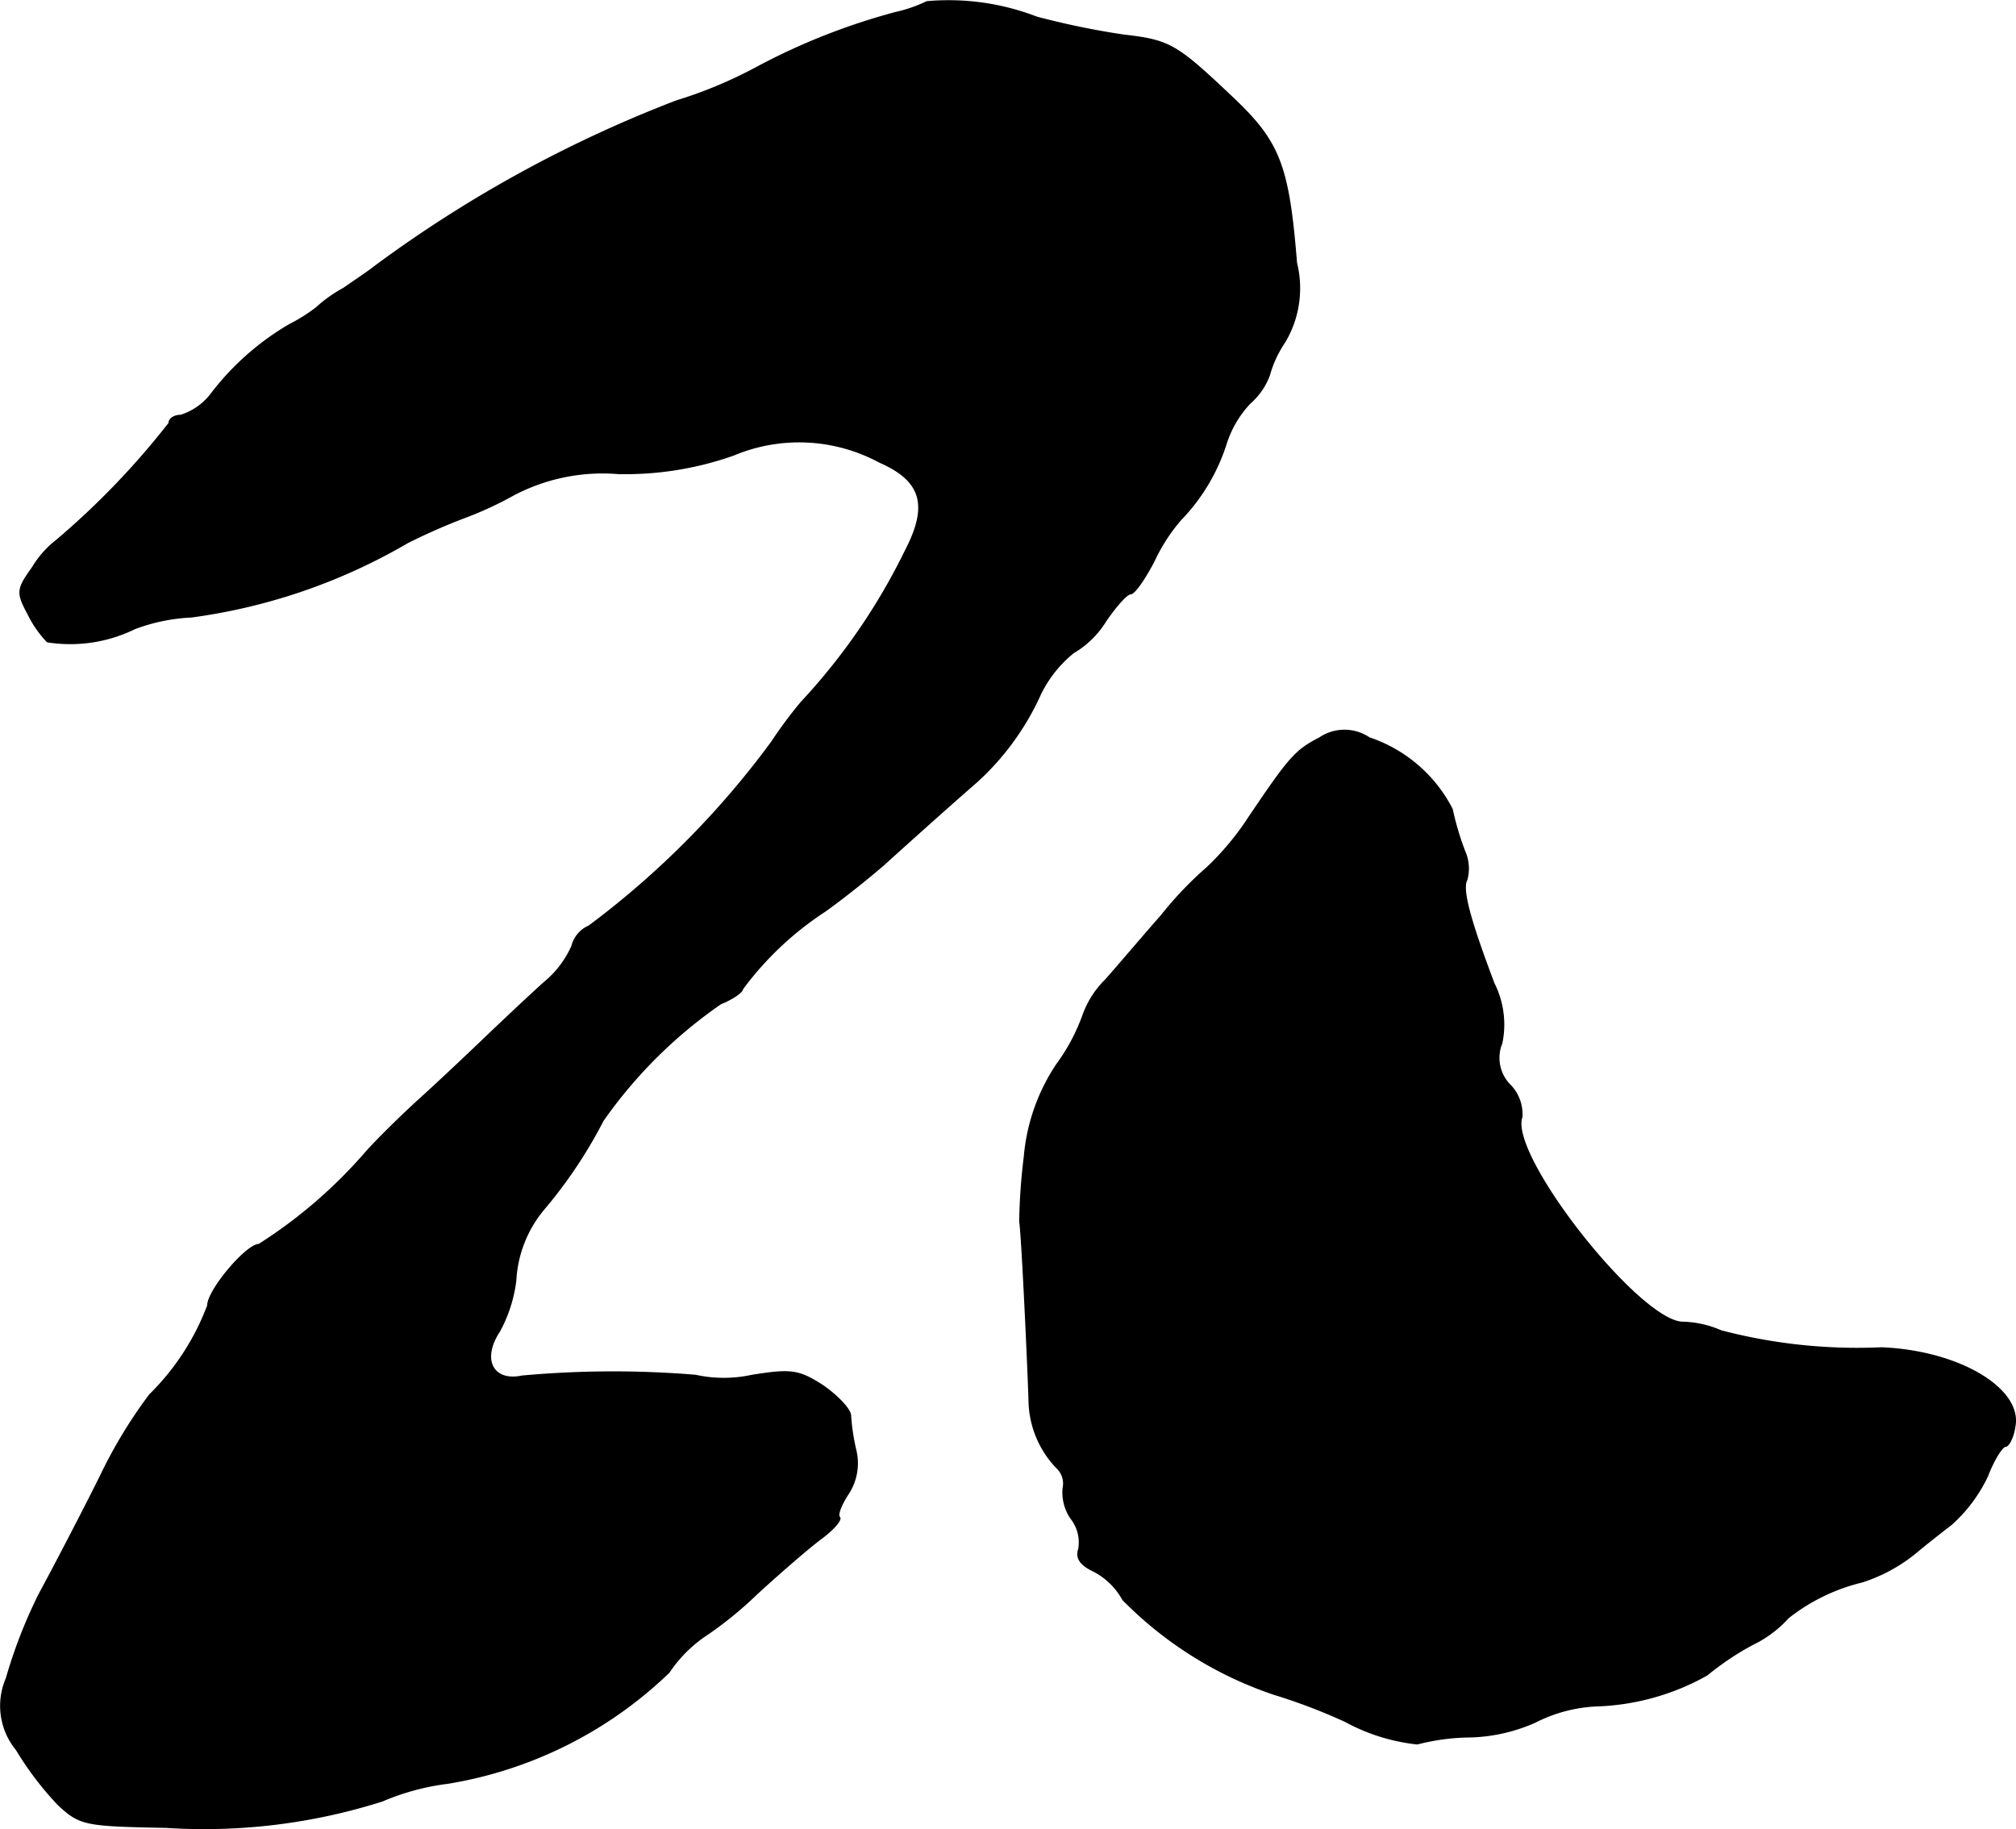
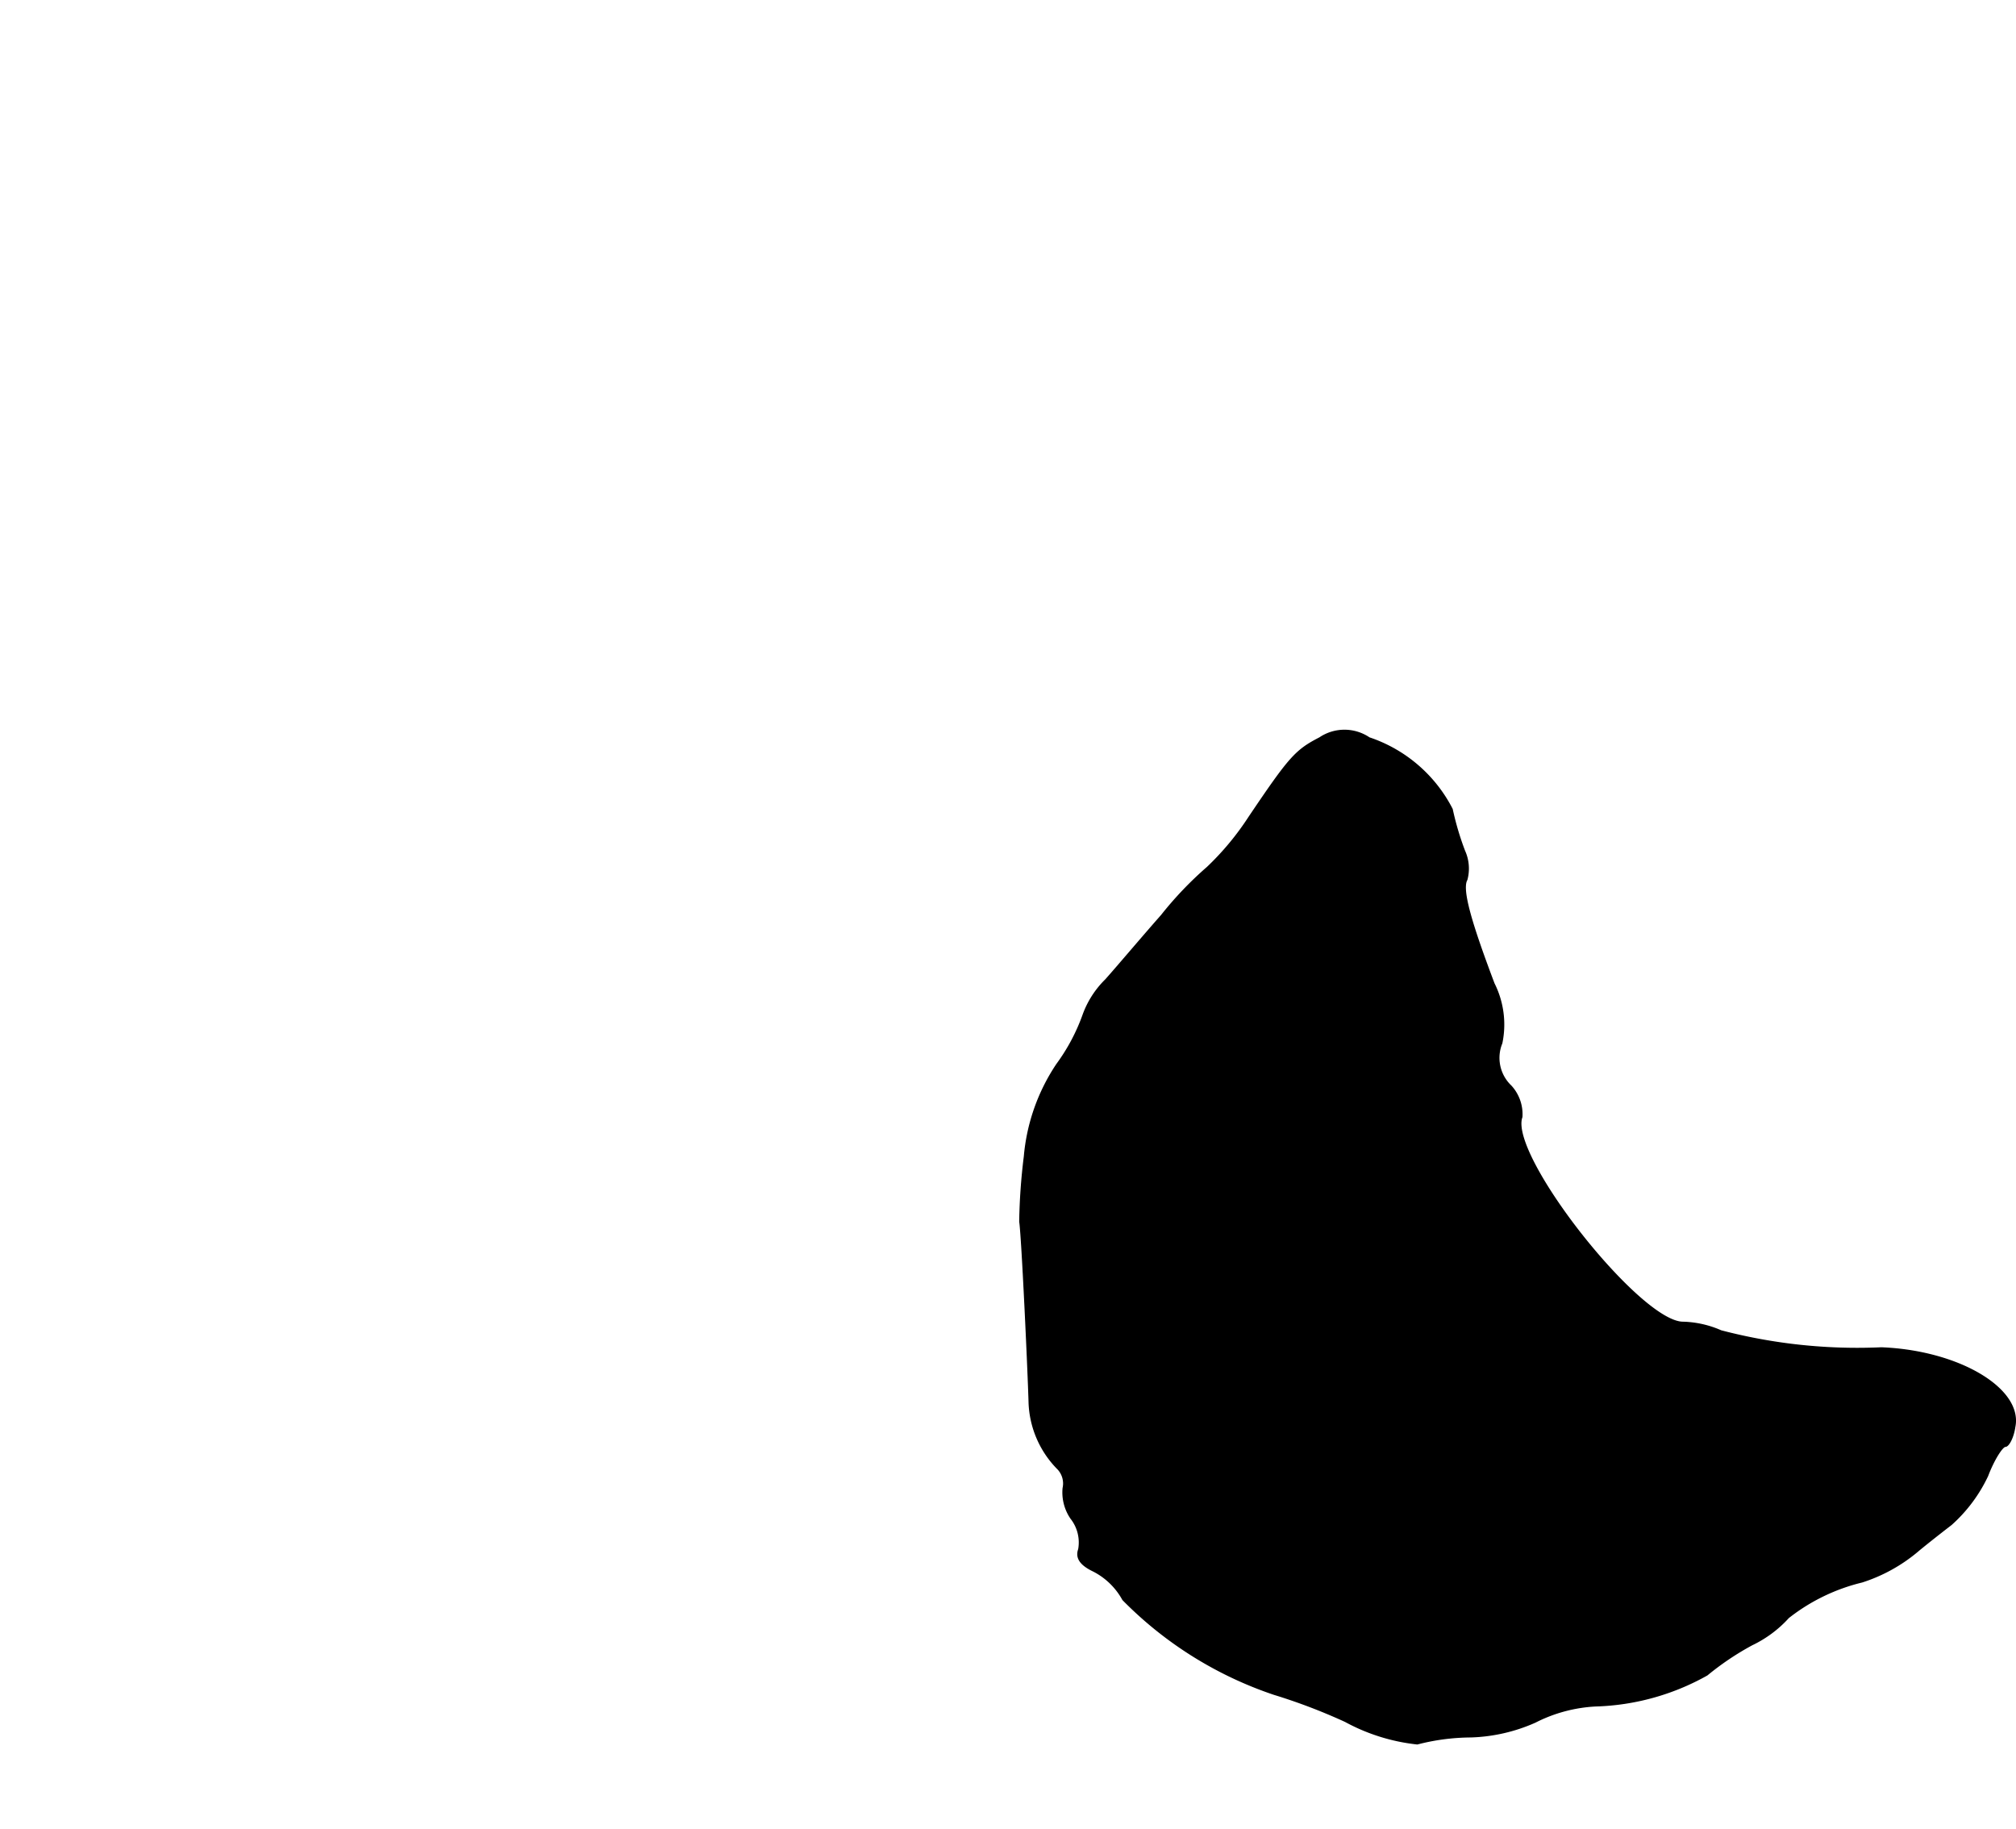
<svg xmlns="http://www.w3.org/2000/svg" version="1.1" width="5.559mm" height="5.044mm" viewBox="0 0 15.759 14.297">
  <defs>
    <style type="text/css">
      .a {
        stroke: #000;
        stroke-linecap: round;
        stroke-linejoin: round;
        stroke-width: 0.01px;
      }
    </style>
  </defs>
-   <path class="a" d="M7.245.013A1.104,1.104,0,0,1,7.003.097a5.082,5.082,0,0,0-1.078.424,3.45,3.45,0,0,1-.636.267,9.96,9.96,0,0,0-2.362,1.296c-.036.03-.145.103-.242.17a1.075,1.075,0,0,0-.212.151,1.349,1.349,0,0,1-.212.133,2.108,2.108,0,0,0-.618.551.482.482,0,0,1-.23.157c-.048,0-.091.024-.091.061A6.193,6.193,0,0,1,.443,4.222a.768.768,0,0,0-.188.212c-.121.17-.127.194-.036.363a.856.856,0,0,0,.151.218,1.147,1.147,0,0,0,.684-.103,1.44,1.44,0,0,1,.442-.091,4.548,4.548,0,0,0,1.69-.581,4.815,4.815,0,0,1,.472-.206,2.764,2.764,0,0,0,.351-.164,1.492,1.492,0,0,1,.824-.17,2.54,2.54,0,0,0,.902-.145,1.323,1.323,0,0,1,1.139.055c.333.145.388.339.206.69A4.849,4.849,0,0,1,6.264,5.488a3.382,3.382,0,0,0-.23.309A6.856,6.856,0,0,1,4.604,7.238a.232.232,0,0,0-.133.157.774.774,0,0,1-.218.285c-.121.109-.333.309-.472.442s-.357.339-.491.46-.327.309-.43.424a3.792,3.792,0,0,1-.836.721c-.097,0-.4.357-.4.478a1.936,1.936,0,0,1-.454.697,3.766,3.766,0,0,0-.388.642c-.157.315-.376.733-.478.921a3.909,3.909,0,0,0-.254.654.54.54,0,0,0,.079.557,2.499,2.499,0,0,0,.327.43c.17.157.206.164.842.176a4.607,4.607,0,0,0,1.69-.206,1.896,1.896,0,0,1,.515-.139,3.246,3.246,0,0,0,1.726-.866,1.053,1.053,0,0,1,.273-.279,2.939,2.939,0,0,0,.406-.327c.17-.157.394-.351.497-.43.109-.079.176-.157.157-.176s.012-.097.067-.182a.435.435,0,0,0,.061-.339,1.645,1.645,0,0,1-.042-.279c-.006-.048-.103-.151-.218-.23-.188-.121-.248-.127-.551-.079a1.034,1.034,0,0,1-.442,0,7.823,7.823,0,0,0-1.357.006c-.23.048-.321-.133-.176-.351a1.115,1.115,0,0,0,.127-.394.947.947,0,0,1,.212-.551A3.673,3.673,0,0,0,4.713,8.759a3.664,3.664,0,0,1,.921-.915c.091-.036.17-.091.17-.115a2.501,2.501,0,0,1,.642-.606c.121-.085.327-.248.46-.363.254-.23.594-.533.727-.648A2.072,2.072,0,0,0,8.123,5.446a.949.949,0,0,1,.267-.345A.733.733,0,0,0,8.644,4.852c.079-.115.164-.212.194-.212s.109-.115.182-.254a1.394,1.394,0,0,1,.206-.321A1.515,1.515,0,0,0,9.583,3.471a.83.83,0,0,1,.188-.321A.533.533,0,0,0,9.922,2.932a.875.875,0,0,1,.121-.26.823.823,0,0,0,.091-.618c-.061-.763-.133-.945-.497-1.29C9.195.346,9.147.315,8.777.273a6.301,6.301,0,0,1-.672-.139A1.917,1.917,0,0,0,7.245.013Z" />
  <path class="a" d="M10.316,5.767c-.188.097-.236.151-.551.618a2.175,2.175,0,0,1-.327.394A2.803,2.803,0,0,0,9.08,7.154c-.145.164-.339.394-.436.503a.733.733,0,0,0-.176.273,1.509,1.509,0,0,1-.206.388,1.532,1.532,0,0,0-.254.721,4.662,4.662,0,0,0-.036.509c.018.115.067,1.187.073,1.411a.774.774,0,0,0,.218.515.166.166,0,0,1,.048.157.359.359,0,0,0,.061.236.304.304,0,0,1,.061.242c-.024.067.012.121.115.17a.547.547,0,0,1,.23.224,2.996,2.996,0,0,0,1.181.739,4.49,4.49,0,0,1,.557.212,1.513,1.513,0,0,0,.563.176,1.698,1.698,0,0,1,.418-.055,1.336,1.336,0,0,0,.503-.115,1.17,1.17,0,0,1,.472-.127,1.886,1.886,0,0,0,.872-.242,2.192,2.192,0,0,1,.351-.236.916.916,0,0,0,.285-.212,1.5,1.5,0,0,1,.575-.279,1.281,1.281,0,0,0,.43-.236c.042-.036.164-.133.267-.212a1.189,1.189,0,0,0,.285-.382c.048-.127.115-.23.139-.23s.061-.067.073-.151c.061-.297-.436-.594-1.042-.618a4.198,4.198,0,0,1-1.254-.133.789.789,0,0,0-.297-.067c-.339,0-1.369-1.308-1.26-1.605a.326.326,0,0,0-.085-.242A.303.303,0,0,1,11.739,8.153a.714.714,0,0,0-.061-.466c-.188-.497-.254-.739-.212-.812a.335.335,0,0,0-.018-.224,2.229,2.229,0,0,1-.097-.327,1.131,1.131,0,0,0-.648-.557A.346.346,0,0,0,10.316,5.767Z" />
</svg>